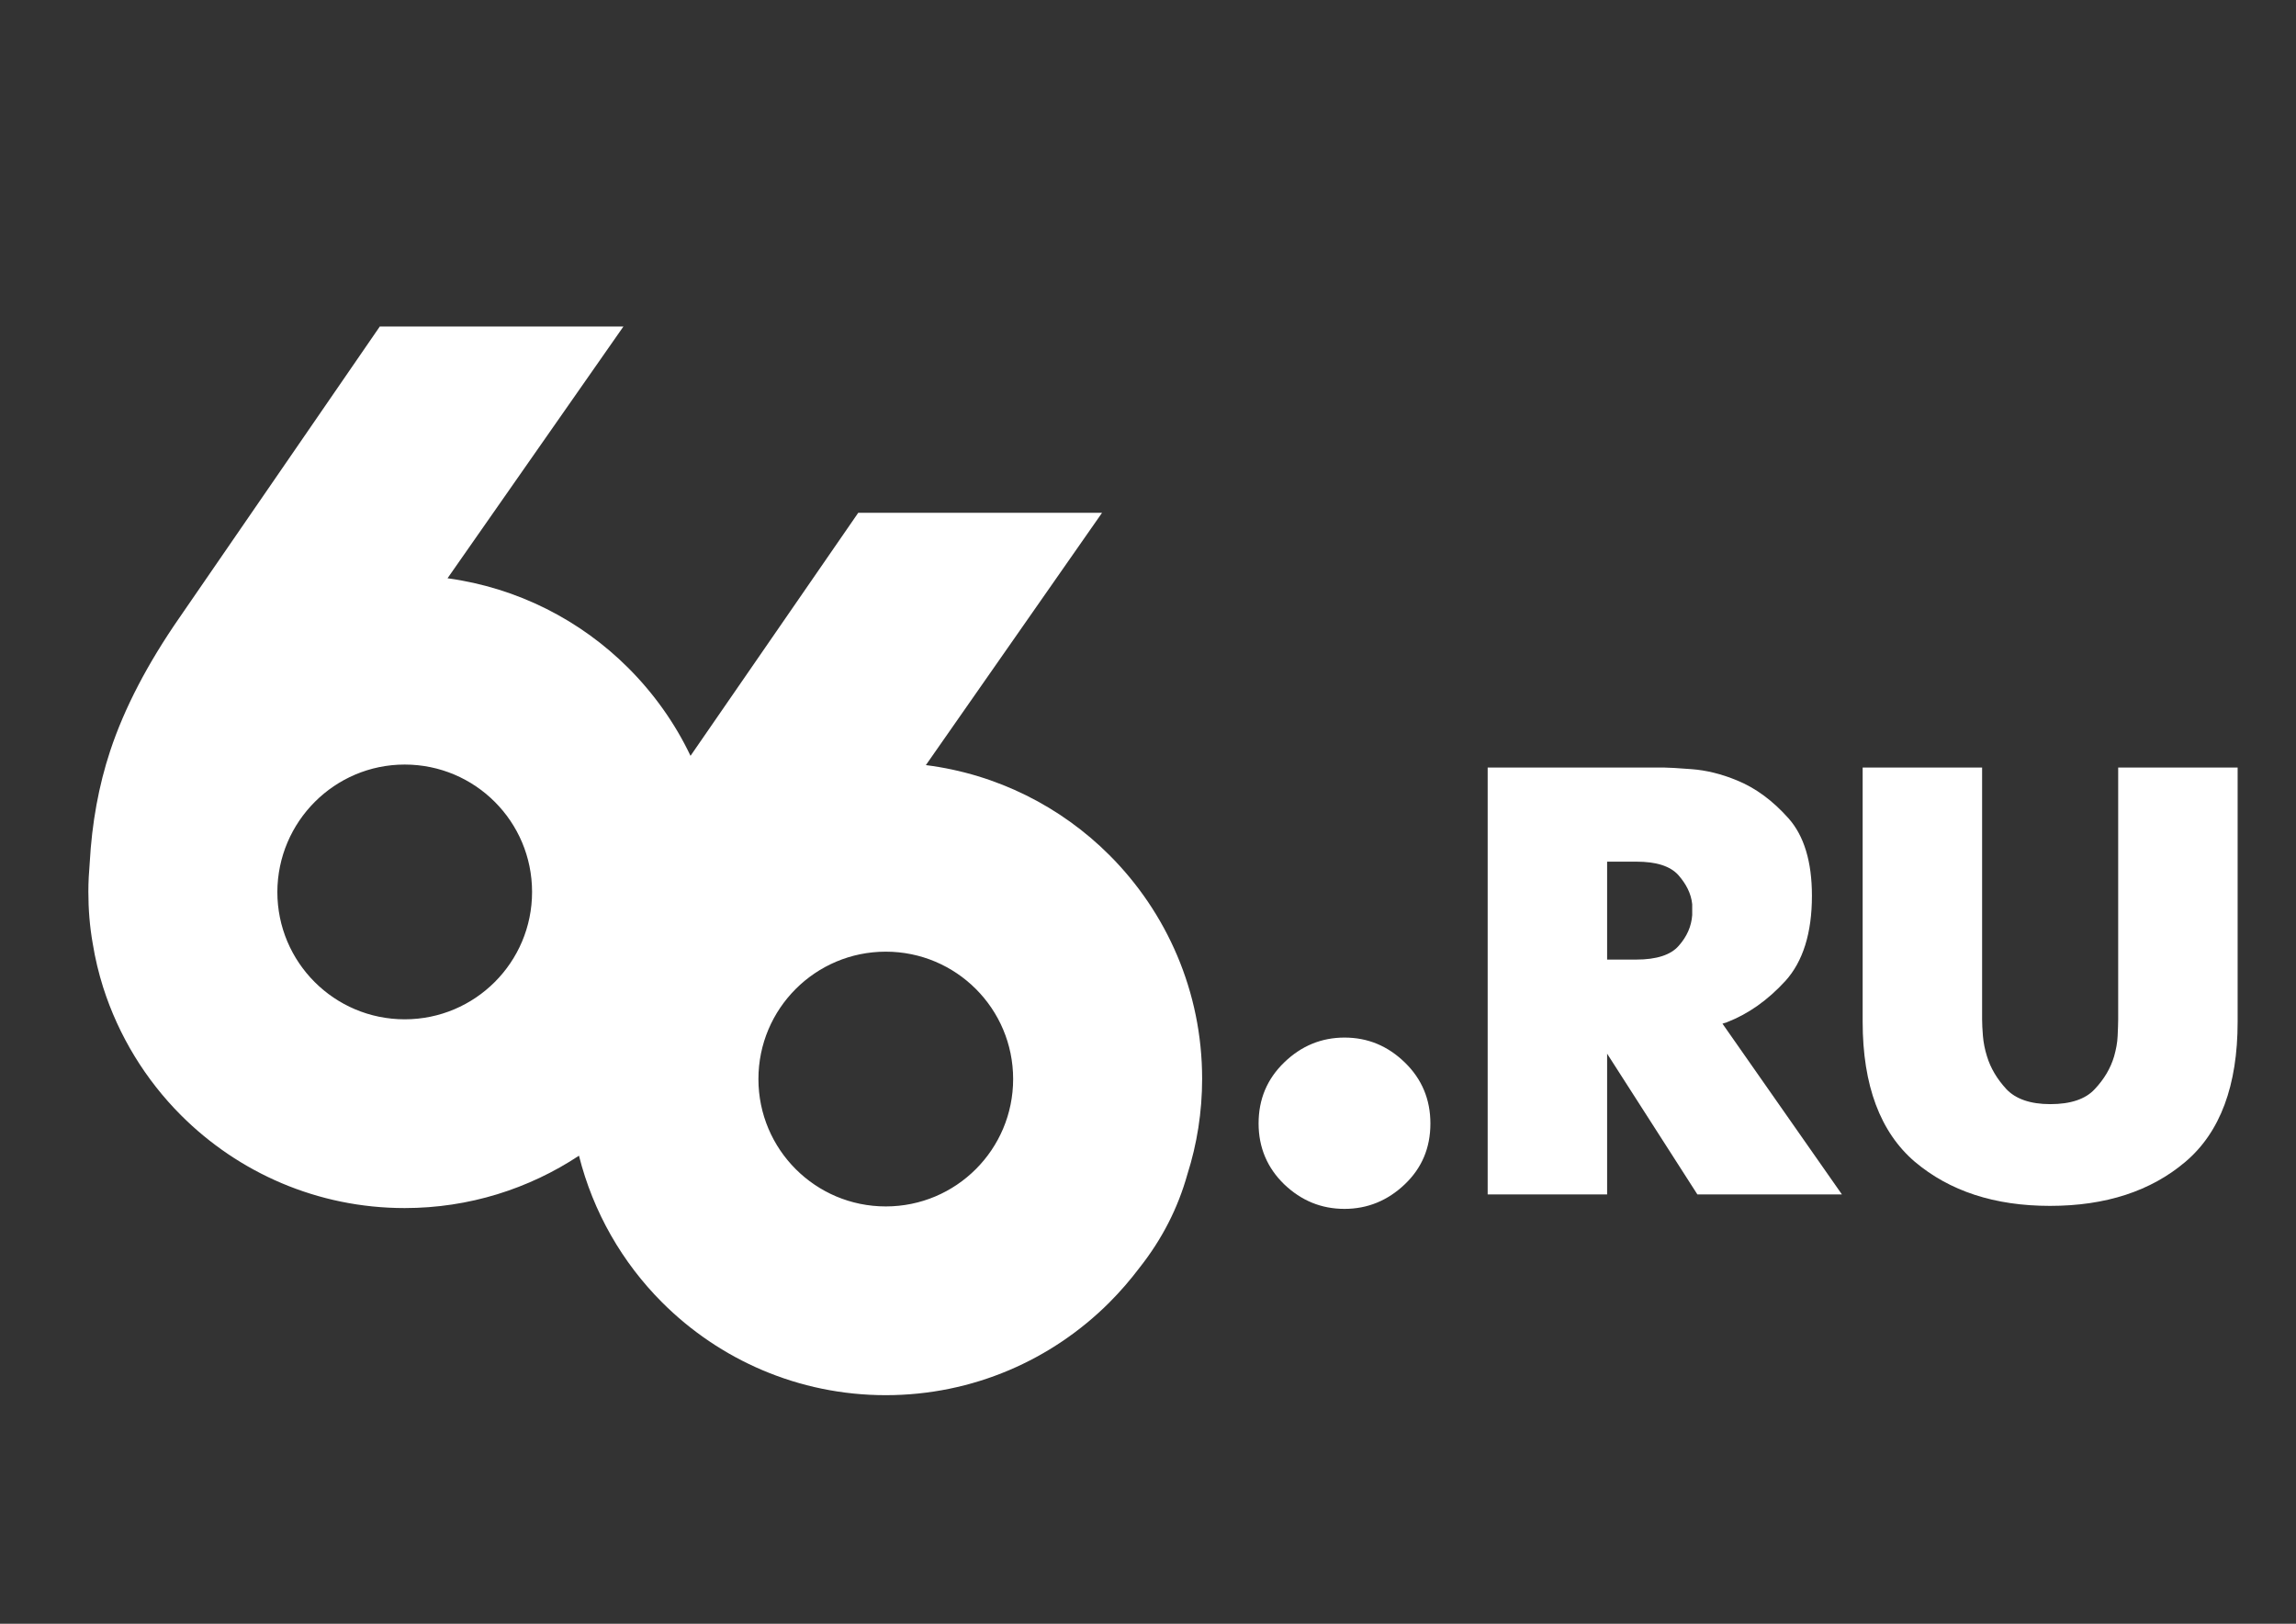
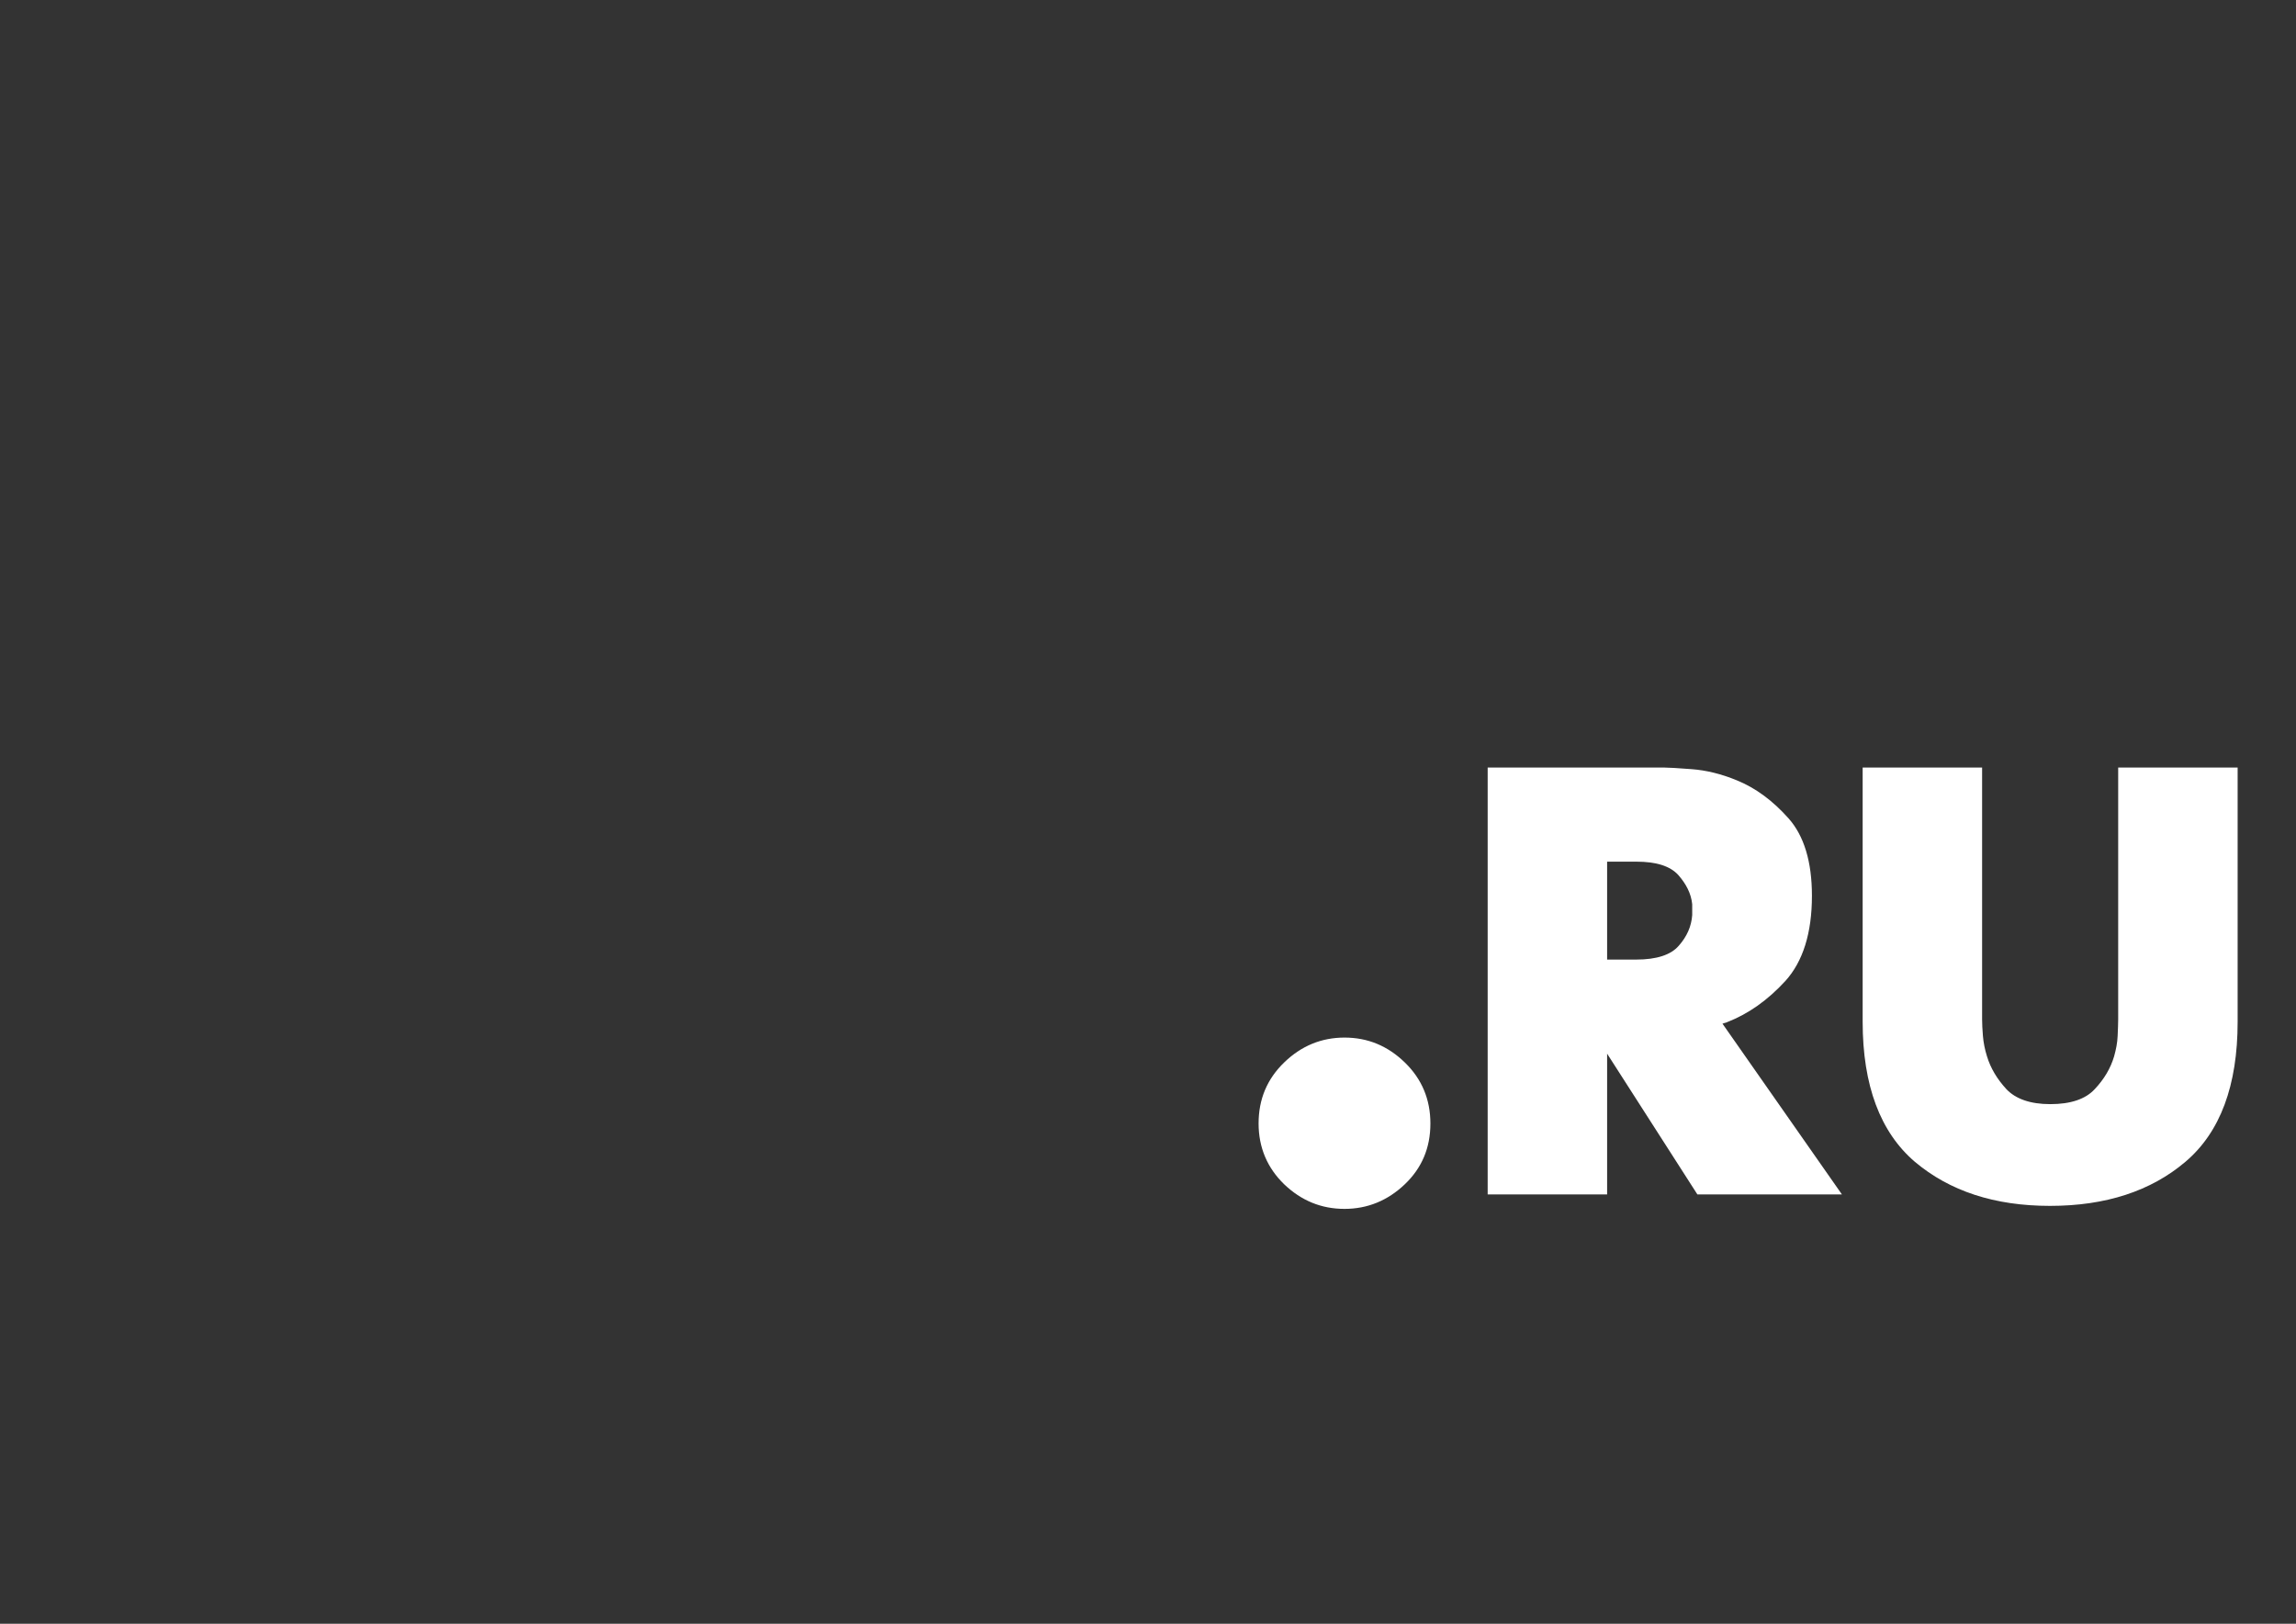
<svg xmlns="http://www.w3.org/2000/svg" id="Слой_1" x="0px" y="0px" viewBox="0 0 841.9 595.3" style="enable-background:new 0 0 841.9 595.3;" xml:space="preserve">
  <rect x="0" y="0" width="841.9" height="595.3" fill="#333333" stroke="none" />
  <style type="text/css"> .st0{fill-rule:evenodd;clip-rule:evenodd;fill:#FFFFFF;} </style>
  <path class="st0" d="M461.5,411.9c0-8.9,3.1-16.3,9.4-22.4s13.7-9.1,22.1-9.1c8.5,0,15.8,3,22.1,9.1s9.4,13.6,9.4,22.4 c0,8.9-3.1,16.3-9.4,22.3c-6.3,6-13.7,9-22.1,9c-8.5,0-15.8-3-22.1-9C464.7,428.2,461.5,420.7,461.5,411.9L461.5,411.9z M545.5,437.8V281.4h64.8c1.5,0,4.9,0.2,10.1,0.6c5.2,0.4,10.7,1.7,16.5,4.1c6.9,2.8,13.2,7.5,18.9,13.9s8.6,15.9,8.6,28.4 c0,13.7-3.3,24.1-9.7,31.2c-6.5,7.1-13.6,12.1-21.3,15.1c-0.3,0.1-0.6,0.3-0.9,0.3c-0.3,0.1-0.6,0.2-0.9,0.3l43.8,62.6h-53 l-33.1-51.6v51.6h-43.8V437.8z M589.3,351.8H600c7.4,0,12.7-1.7,15.6-5.1c3-3.4,4.6-7.1,4.9-11.2c0-0.3,0-0.6,0-0.9s0-0.6,0-0.9 s0-0.6,0-1s0-0.8,0-1.2c-0.4-3.9-2.2-7.4-5.1-10.7c-3-3.3-8.1-4.9-15.4-4.9h-10.7V351.8L589.3,351.8z M683,281.4h43.8v92.3 c0,1.6,0.1,3.7,0.3,6.1s0.7,5,1.5,7.5c1.3,4.3,3.7,8.3,7.1,12c3.4,3.6,8.8,5.5,16.1,5.5c7.4,0,12.9-1.8,16.3-5.5 c3.4-3.6,5.8-7.6,7.1-12c0.7-2.5,1.2-5,1.3-7.5s0.2-4.5,0.2-6.1v-92.3h43.8v93.2c0,23.4-6.4,40.5-19.1,51.3 c-12.7,10.8-29.3,16.2-49.7,16.2c-20.3,0-36.8-5.4-49.6-16.2C689.5,415.1,683,398,683,374.6V281.4z" />
-   <path class="st0" d="M148.4,280.3c25.8,0,46.7,20.9,46.7,46.7c0,25.8-20.9,46.7-46.7,46.7s-46.7-20.9-46.7-46.7 C101.8,301.2,122.7,280.3,148.4,280.3L148.4,280.3z M139.2,119.8L65.9,226.3c-11.8,17-20.3,33.3-25.5,49c-4.2,12.7-6.7,26.4-7.5,41 c-0.3,3.5-0.5,7.1-0.5,10.6c0,6.5,0.5,12.8,1.6,19c0.9,5.6,2.2,10.9,3.8,16c5.7,17.9,15.6,34,28.6,47c21,21,50,34,82,34 c23.6,0,45.6-7.1,63.9-19.2c5.2,20.7,15.9,39.2,30.5,53.8c21,21,50,34,82,34s61-13,82-34c4-4,7.7-8.3,11.1-12.8 c8.2-10.4,14-21.7,17.5-34.2c3.5-11,5.4-22.8,5.4-35c0-32-13-61-34-82c-17.7-17.7-41.2-29.7-67.3-33l64.6-92.5h-89.4l-61.5,89.1 c-5.7-12-13.5-22.9-22.8-32.2c-17.5-17.5-40.6-29.4-66.3-32.9l64.5-92.3h-89.4V119.8z M324.8,348.9c25.8,0,46.7,20.9,46.7,46.7 c0,25.8-20.9,46.7-46.7,46.7c-25.8,0-46.7-20.9-46.7-46.7C278.1,369.8,299,348.9,324.8,348.9z" />
</svg>